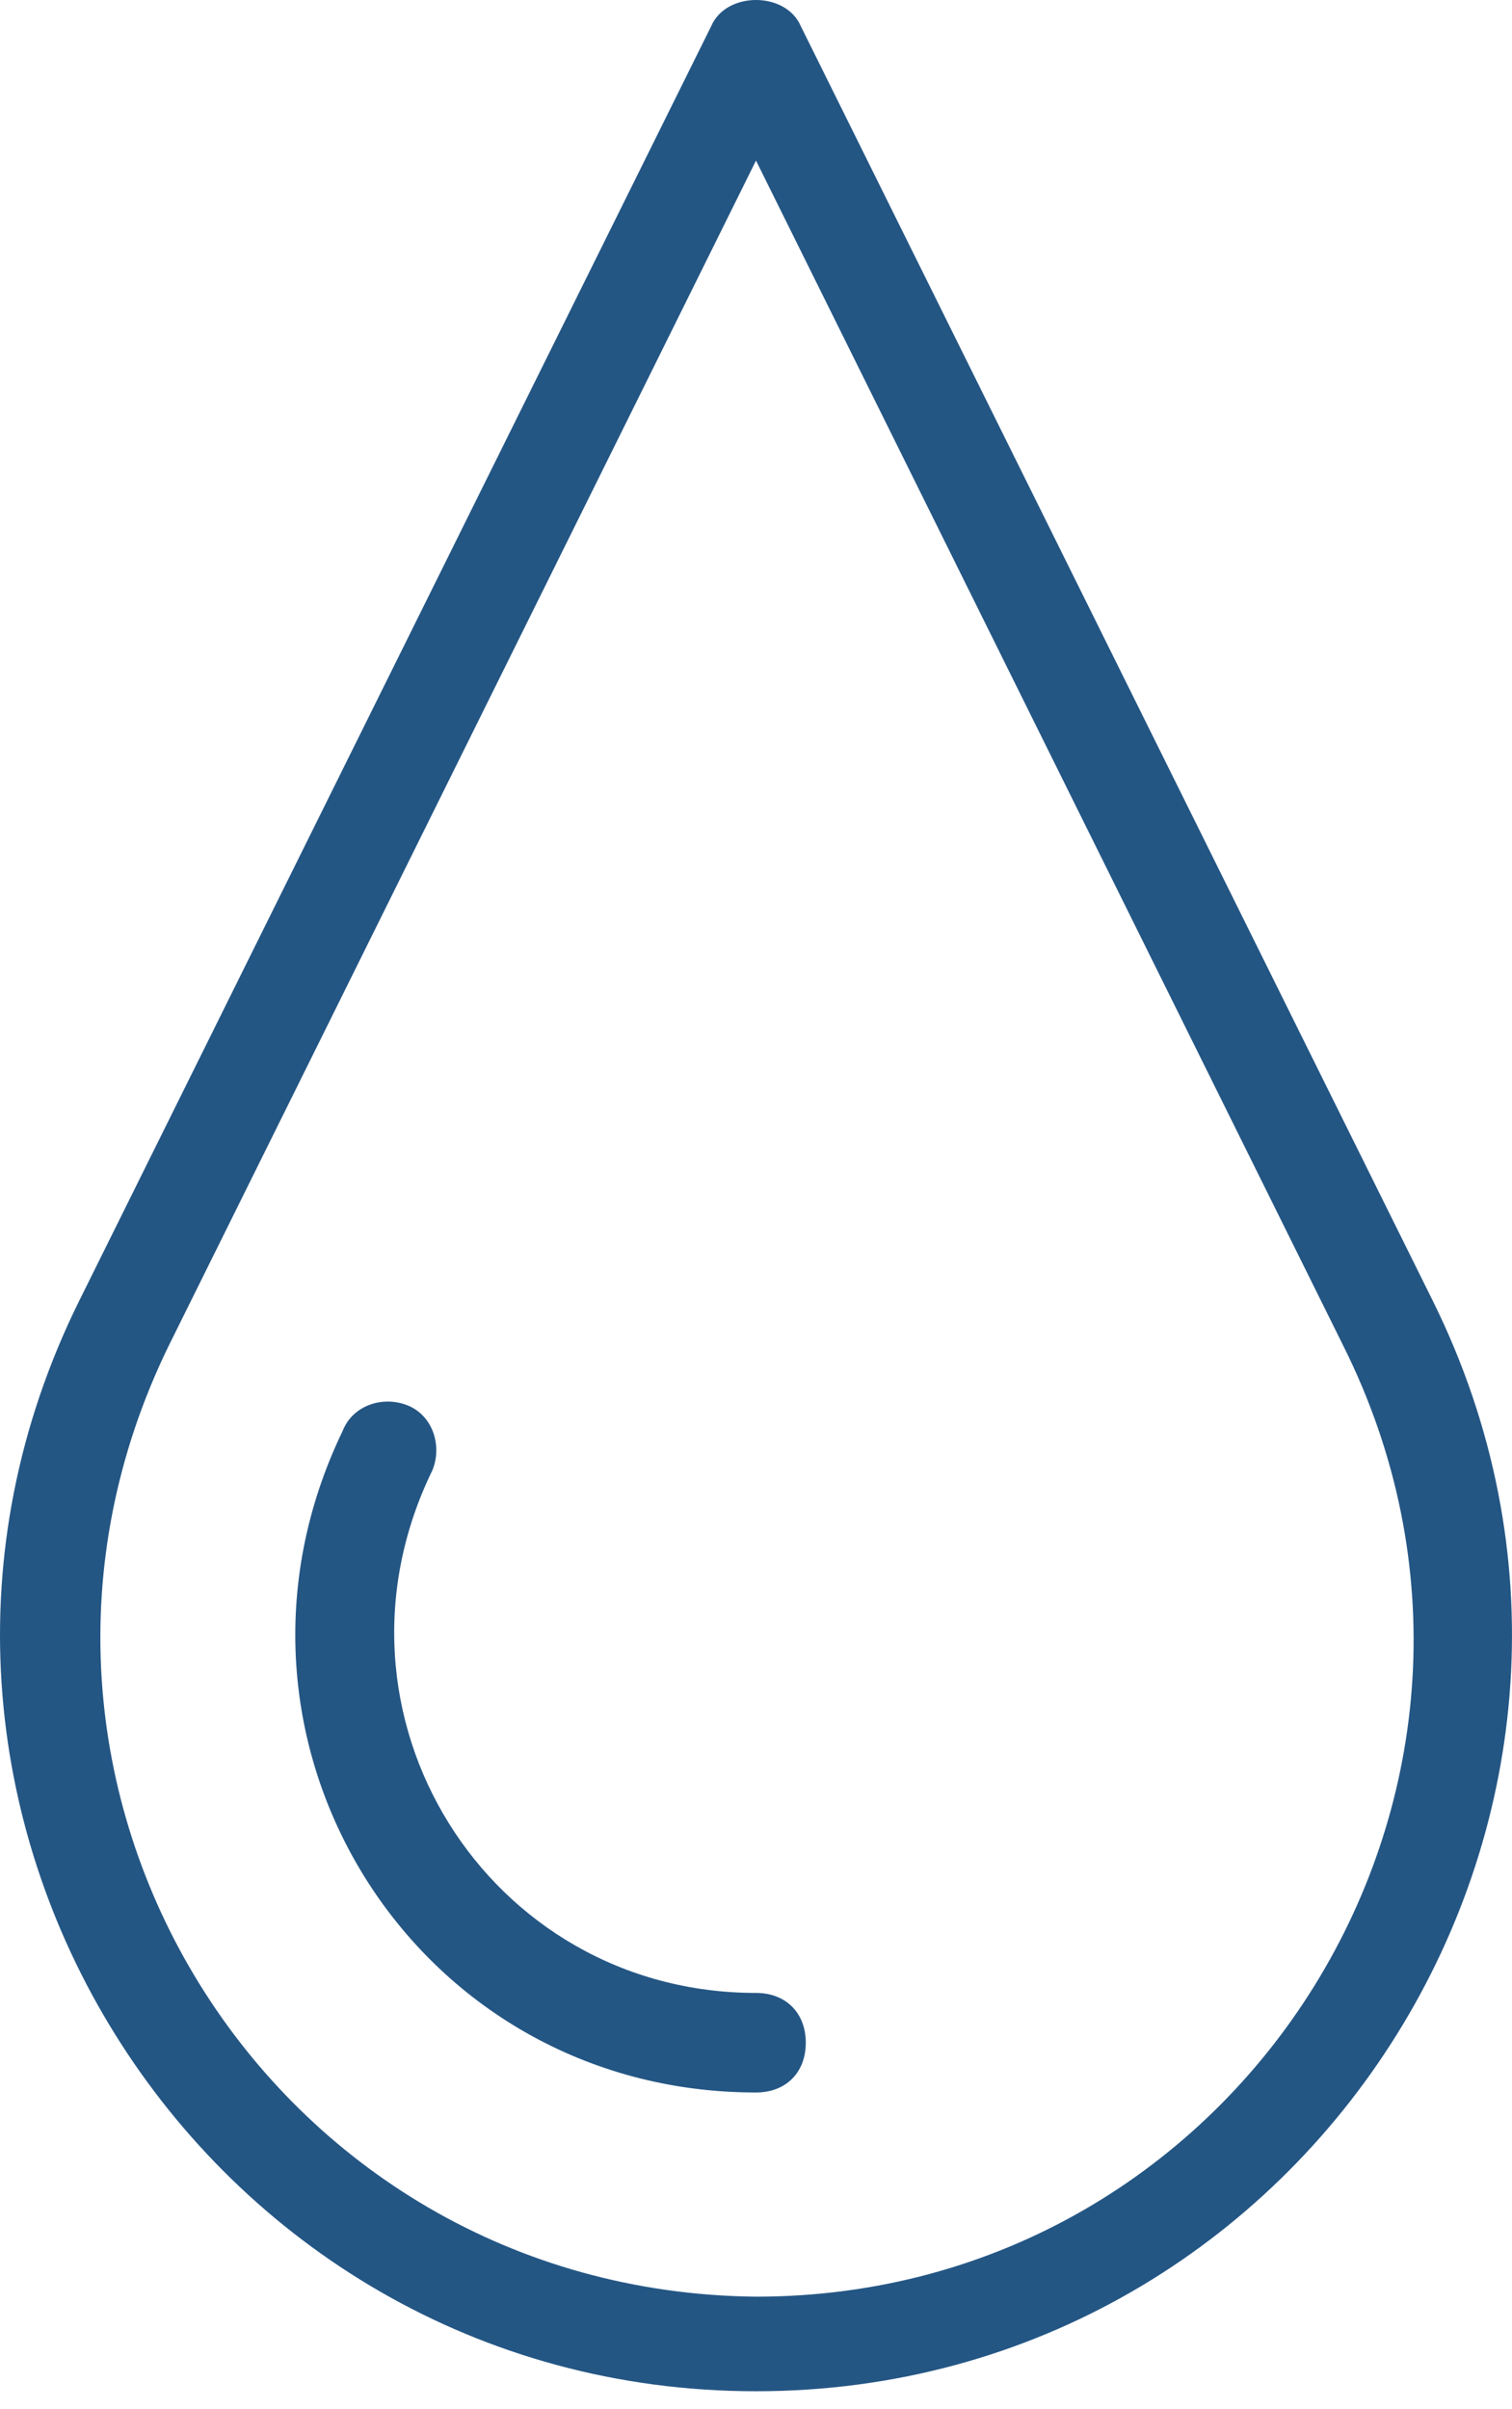
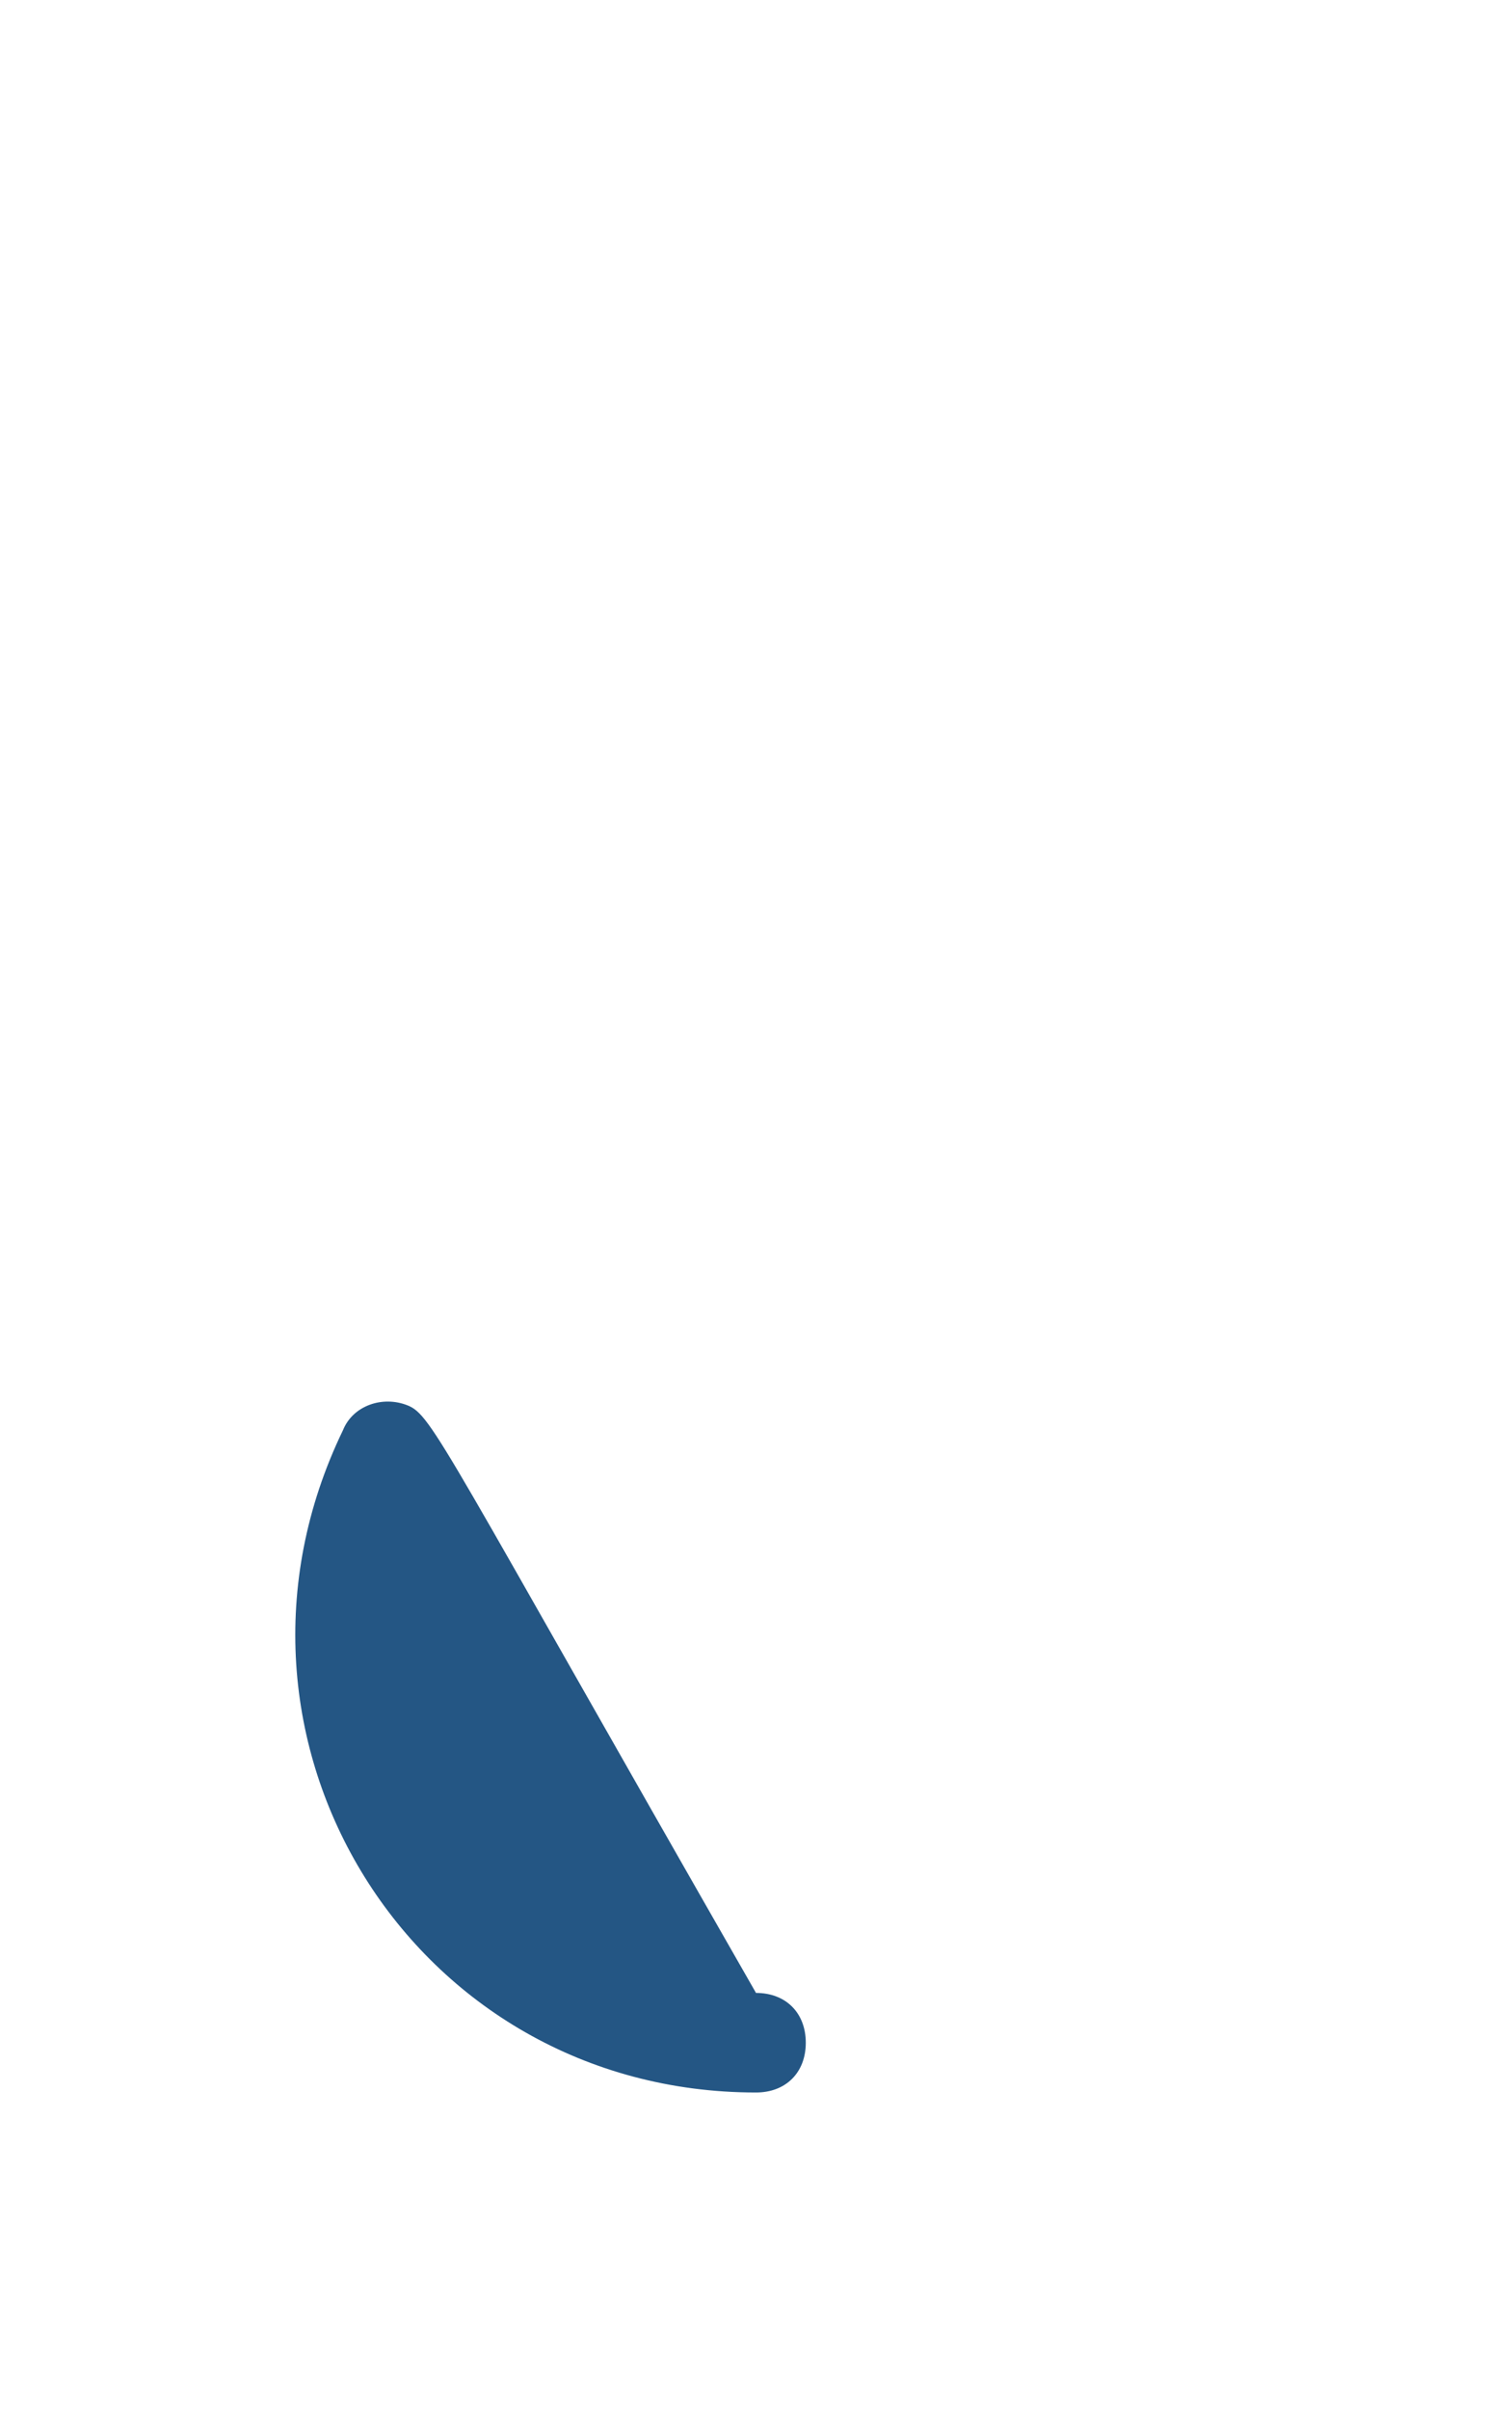
<svg xmlns="http://www.w3.org/2000/svg" width="27" height="43" viewBox="0 0 27 43" fill="none">
-   <path d="M13.5 42.678C23.453 42.678 30.029 32.192 25.586 23.217L14.3 0.467C14.033 -0.156 12.967 -0.156 12.7 0.467L1.414 23.217C-3.029 32.192 3.547 42.678 13.5 42.678ZM3.014 24.016L13.5 2.866L23.986 24.016C27.896 31.837 22.209 40.99 13.5 40.99C4.791 40.901 -0.808 31.837 3.014 24.016Z" fill="#245684" />
-   <path d="M13.5 37.346C14.033 37.346 14.389 36.991 14.389 36.458C14.389 35.925 14.033 35.569 13.5 35.569C8.701 35.569 5.591 30.593 7.723 26.238C7.901 25.794 7.723 25.261 7.279 25.083C6.835 24.905 6.302 25.083 6.124 25.527C3.458 31.037 7.368 37.346 13.5 37.346Z" fill="#245684" />
+   <path d="M13.5 37.346C14.033 37.346 14.389 36.991 14.389 36.458C14.389 35.925 14.033 35.569 13.5 35.569C7.901 25.794 7.723 25.261 7.279 25.083C6.835 24.905 6.302 25.083 6.124 25.527C3.458 31.037 7.368 37.346 13.5 37.346Z" fill="#245684" />
</svg>